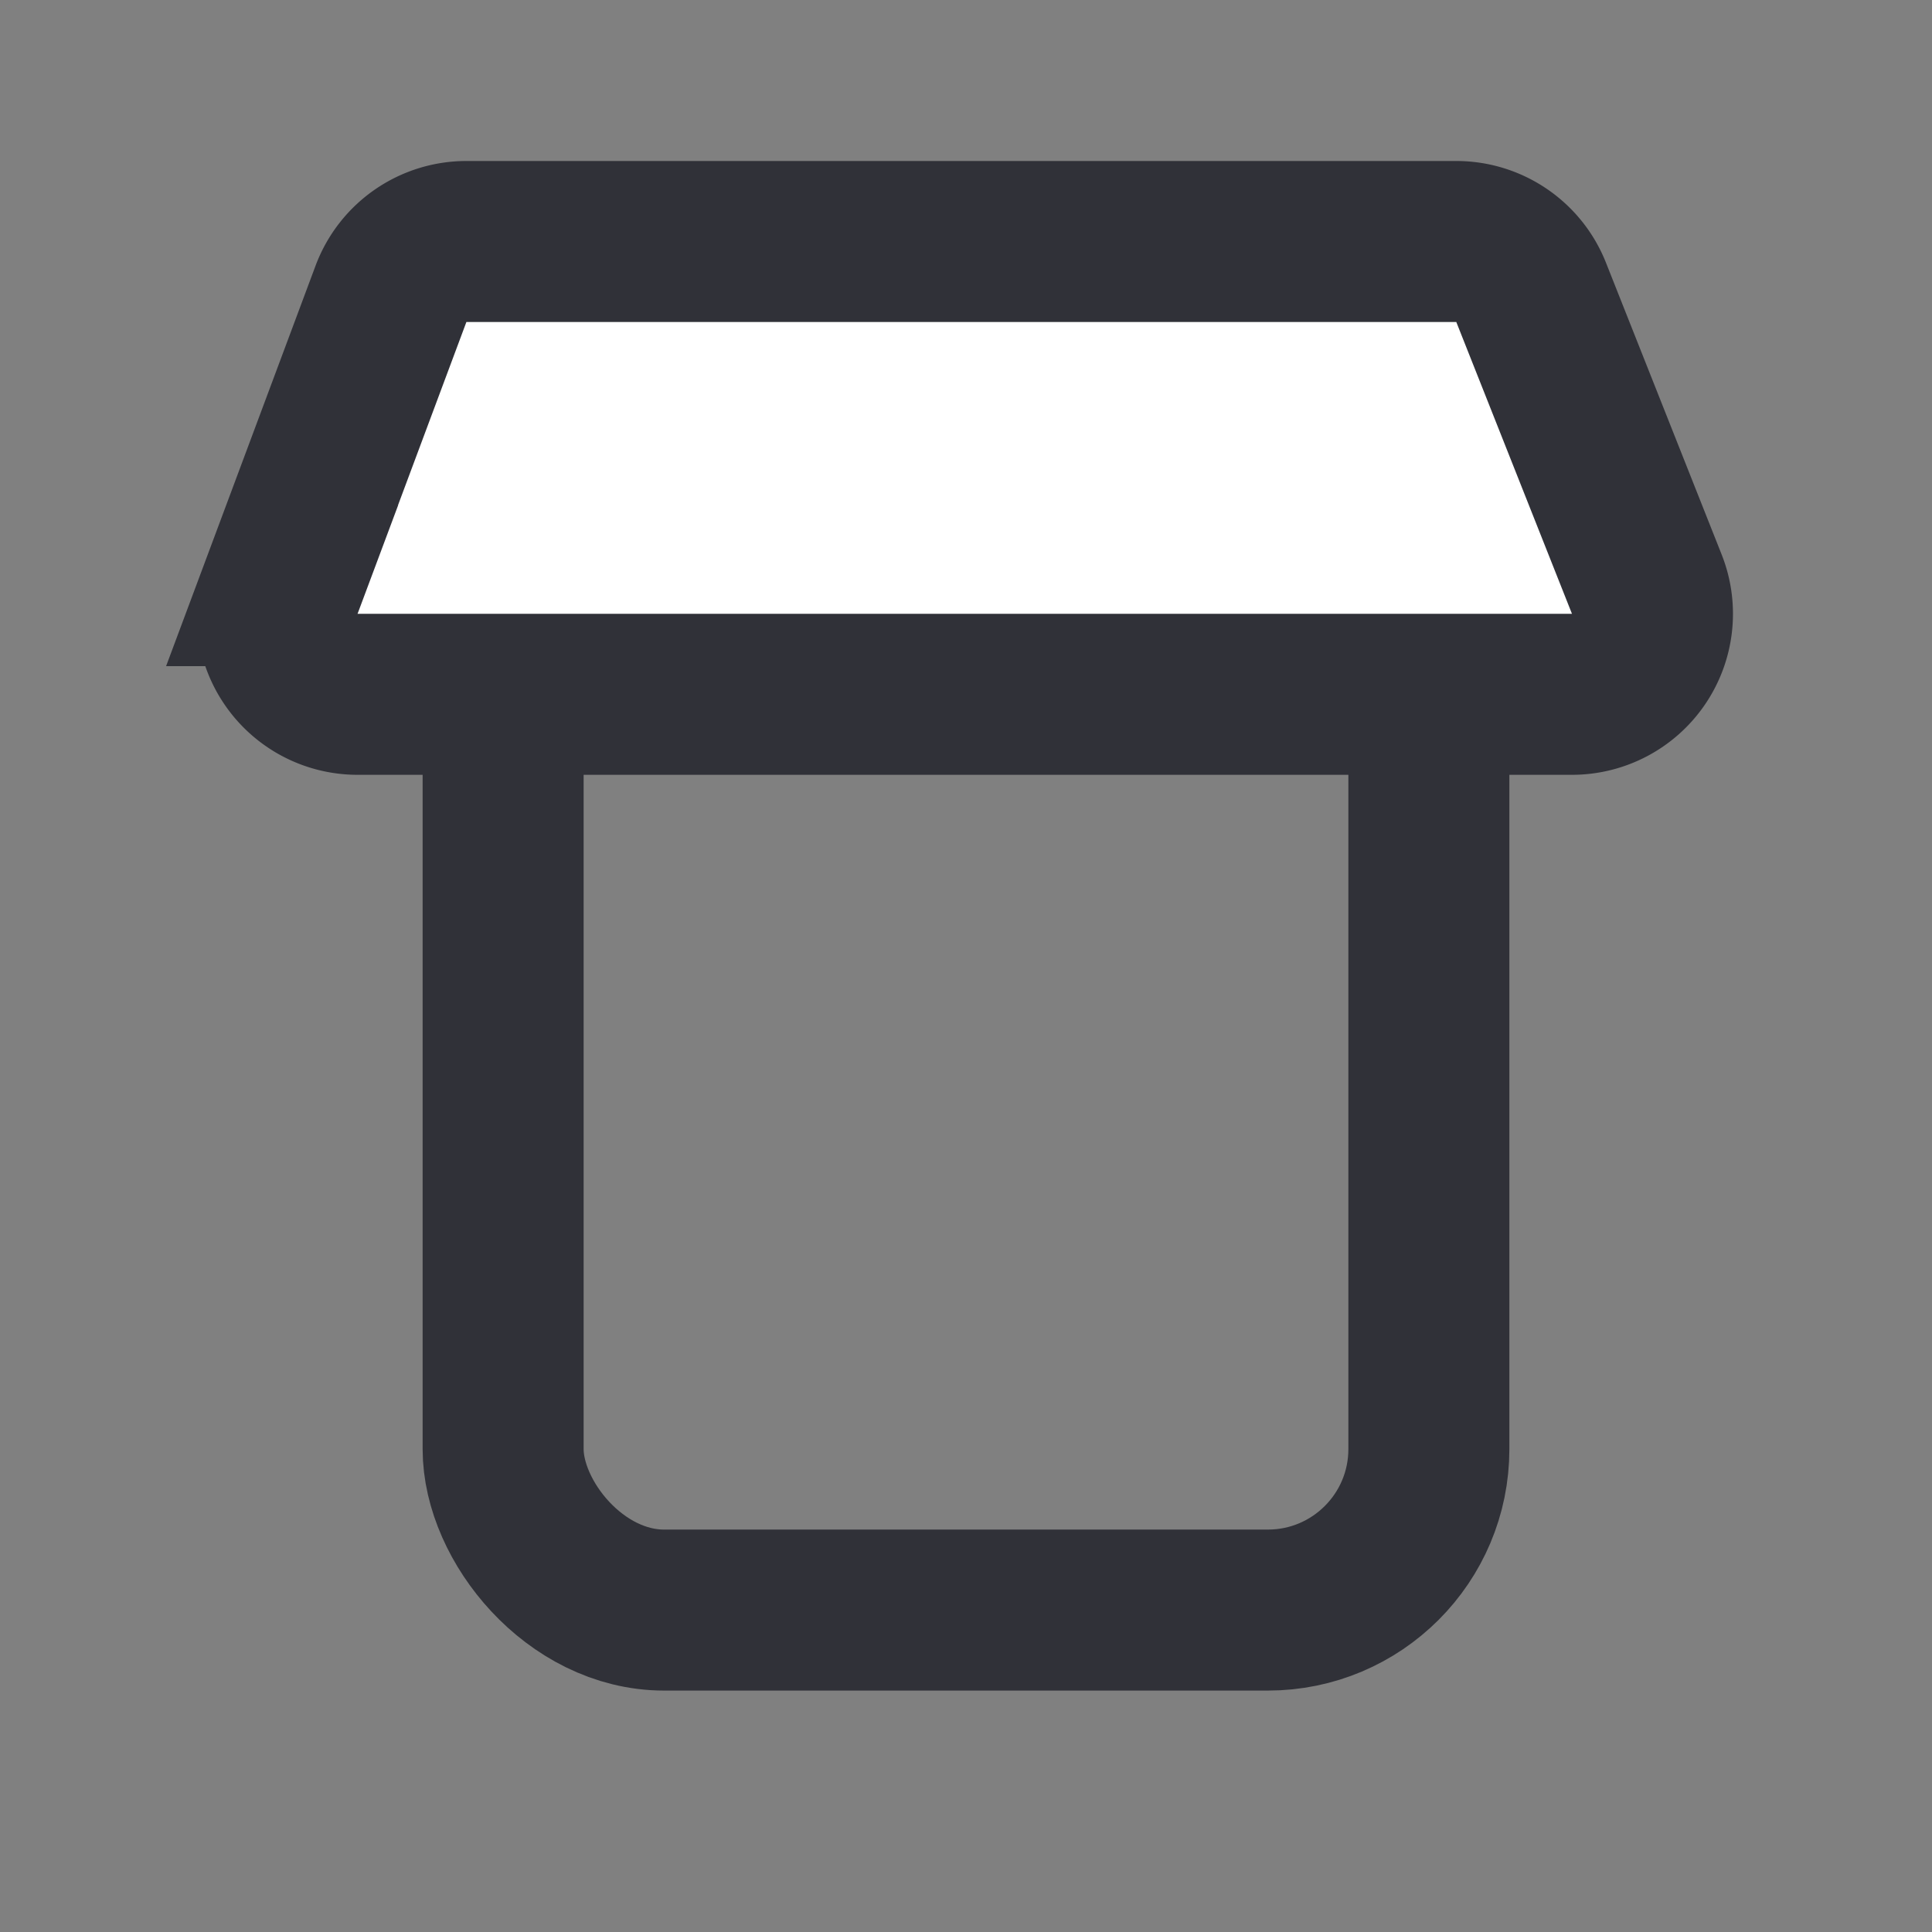
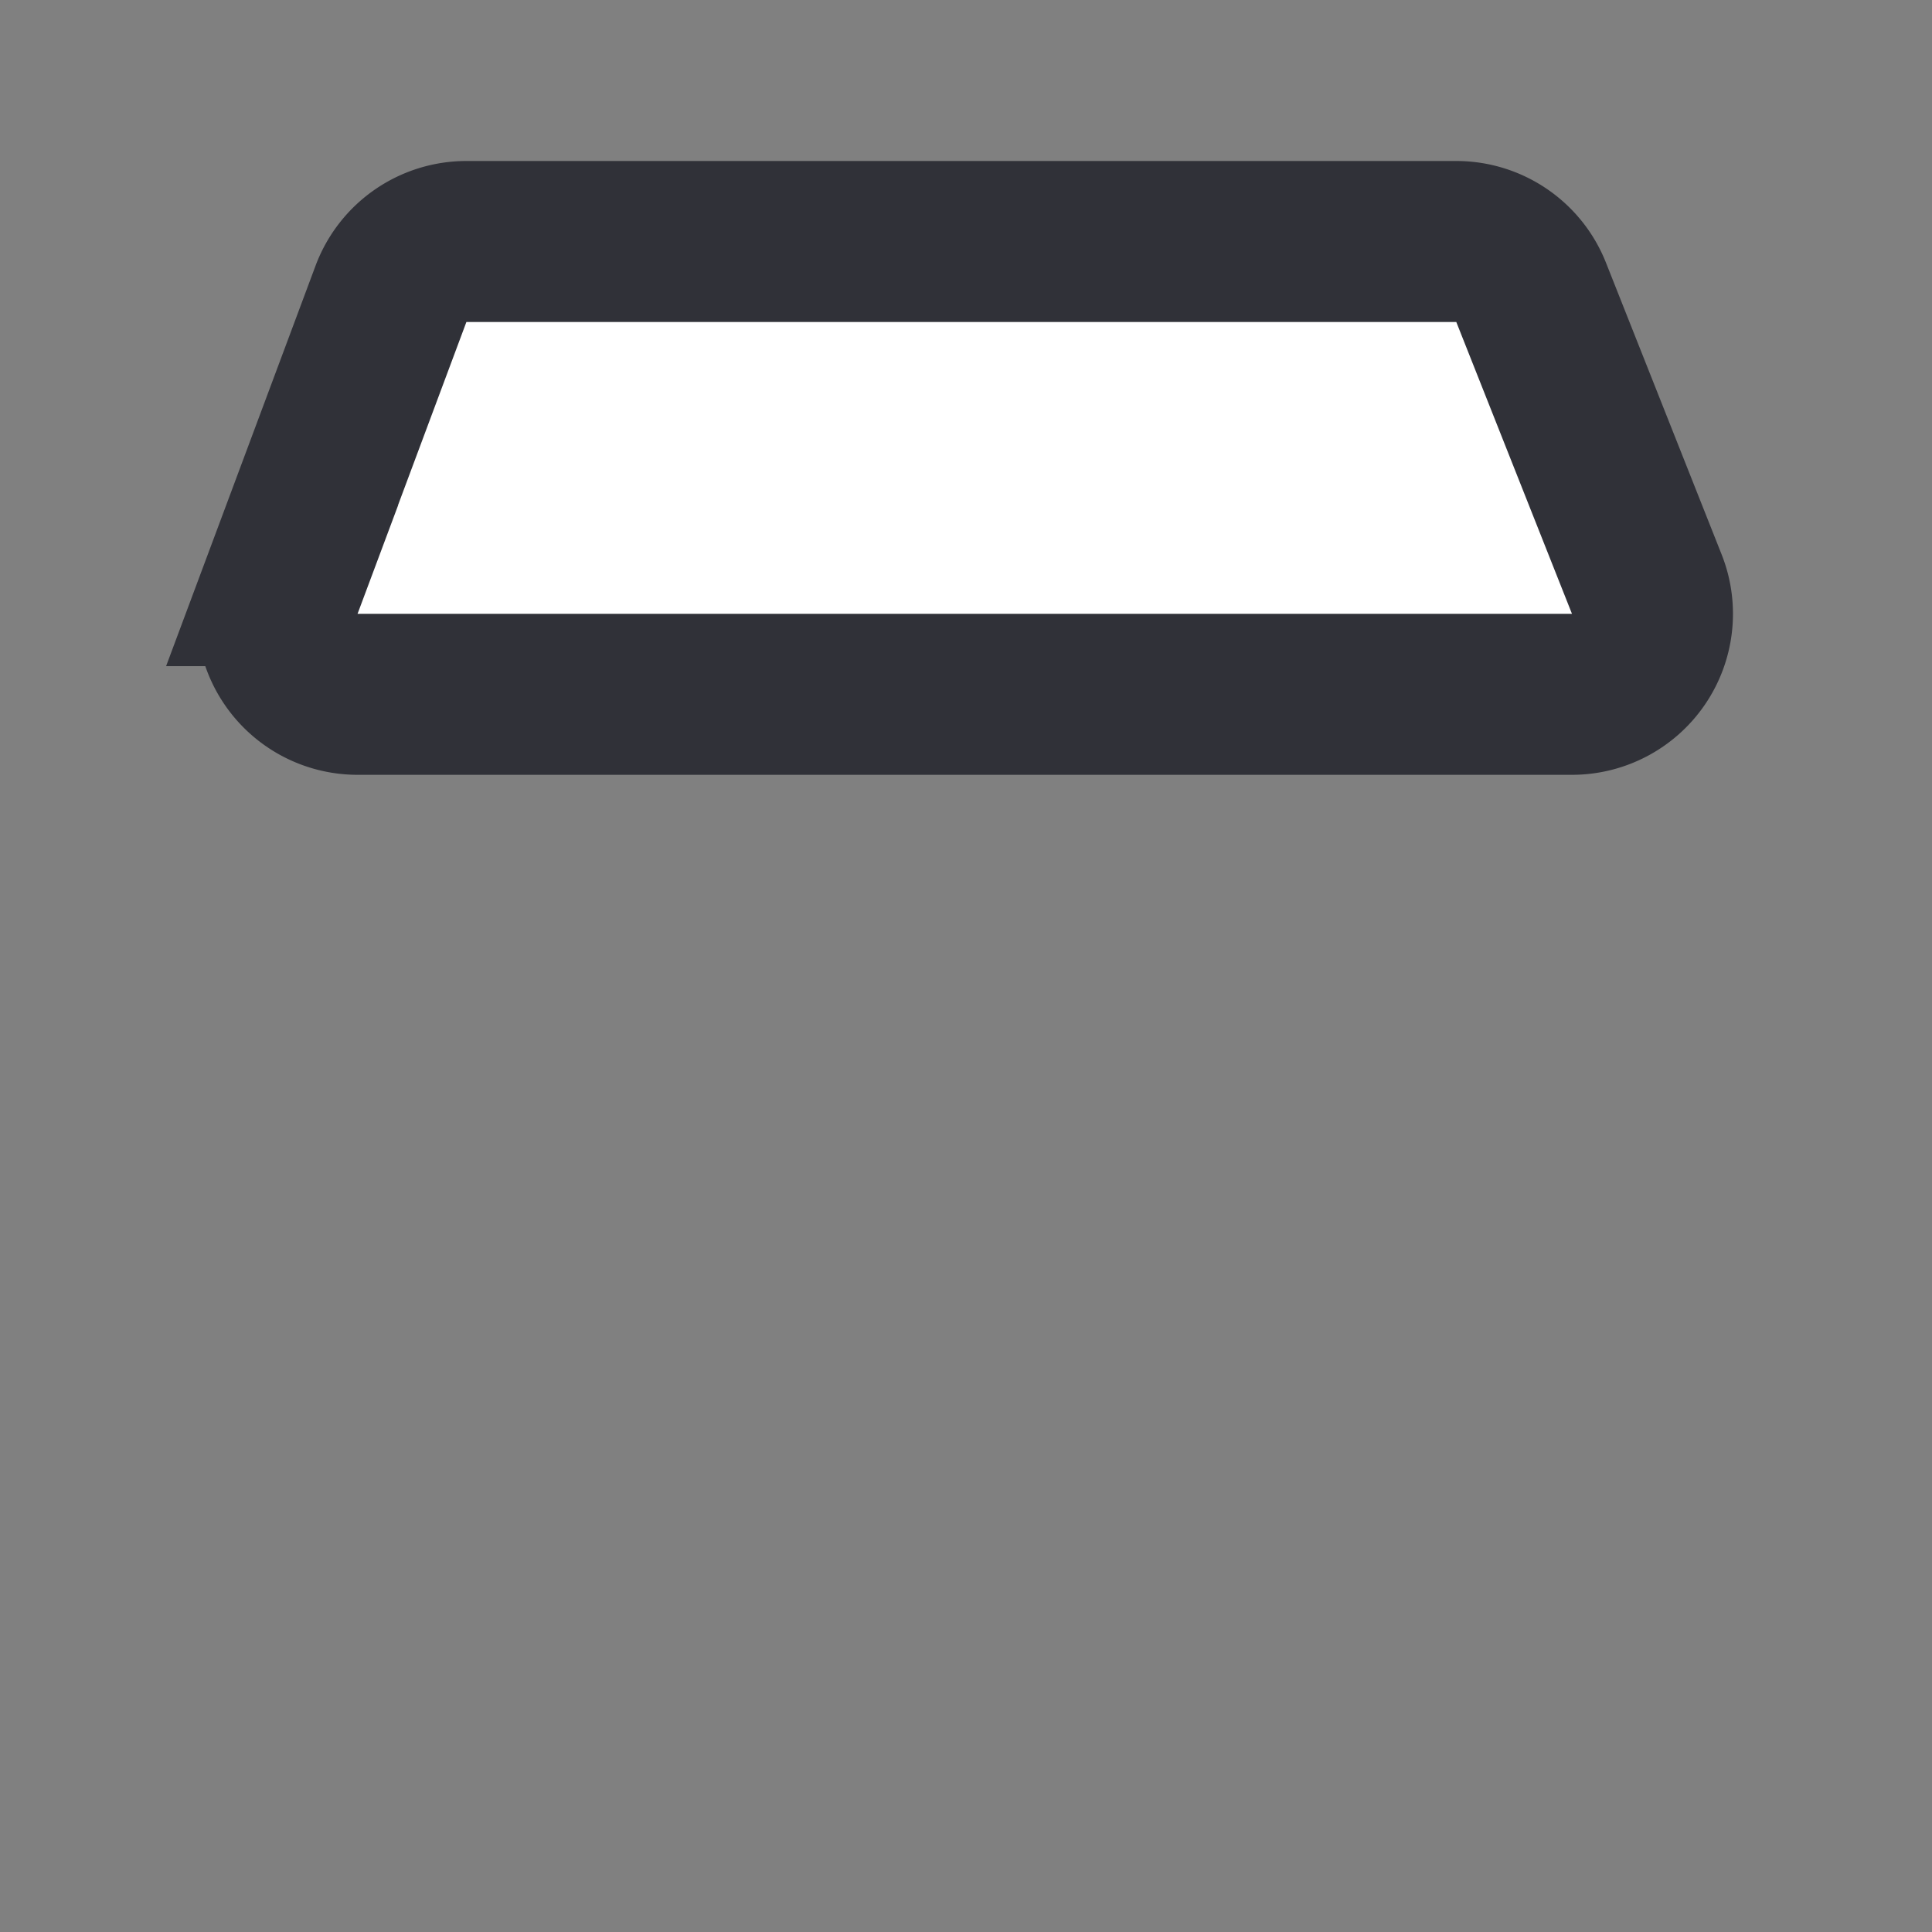
<svg xmlns="http://www.w3.org/2000/svg" width="24" height="24" viewBox="0 0 24 24" fill="none">
  <rect x="0" y="0" width="24" height="24" fill="#808080" stroke="none" />
-   <rect x="6.25" y="4.563" width="11.5" height="15.438" rx="2" stroke="#303138" stroke-width="2" />
  <mask id="a" fill="#fff">
    <rect x="9.75" y="14.813" width="4.5" height="6.188" rx="1" />
  </mask>
  <rect x="9.75" y="14.813" width="4.5" height="6.188" rx="1" stroke="#303138" stroke-width="3" mask="url(#a)" />
  <path d="M3.504 7.275 4.857 3.65A1 1 0 0 1 5.794 3H18.09a1 1 0 0 1 .93.631l1.437 3.625a1 1 0 0 1-.93 1.369H4.442a1 1 0 0 1-.937-1.35Z" fill="#fff" stroke="#303138" stroke-width="2" stroke-linecap="round" />
</svg>